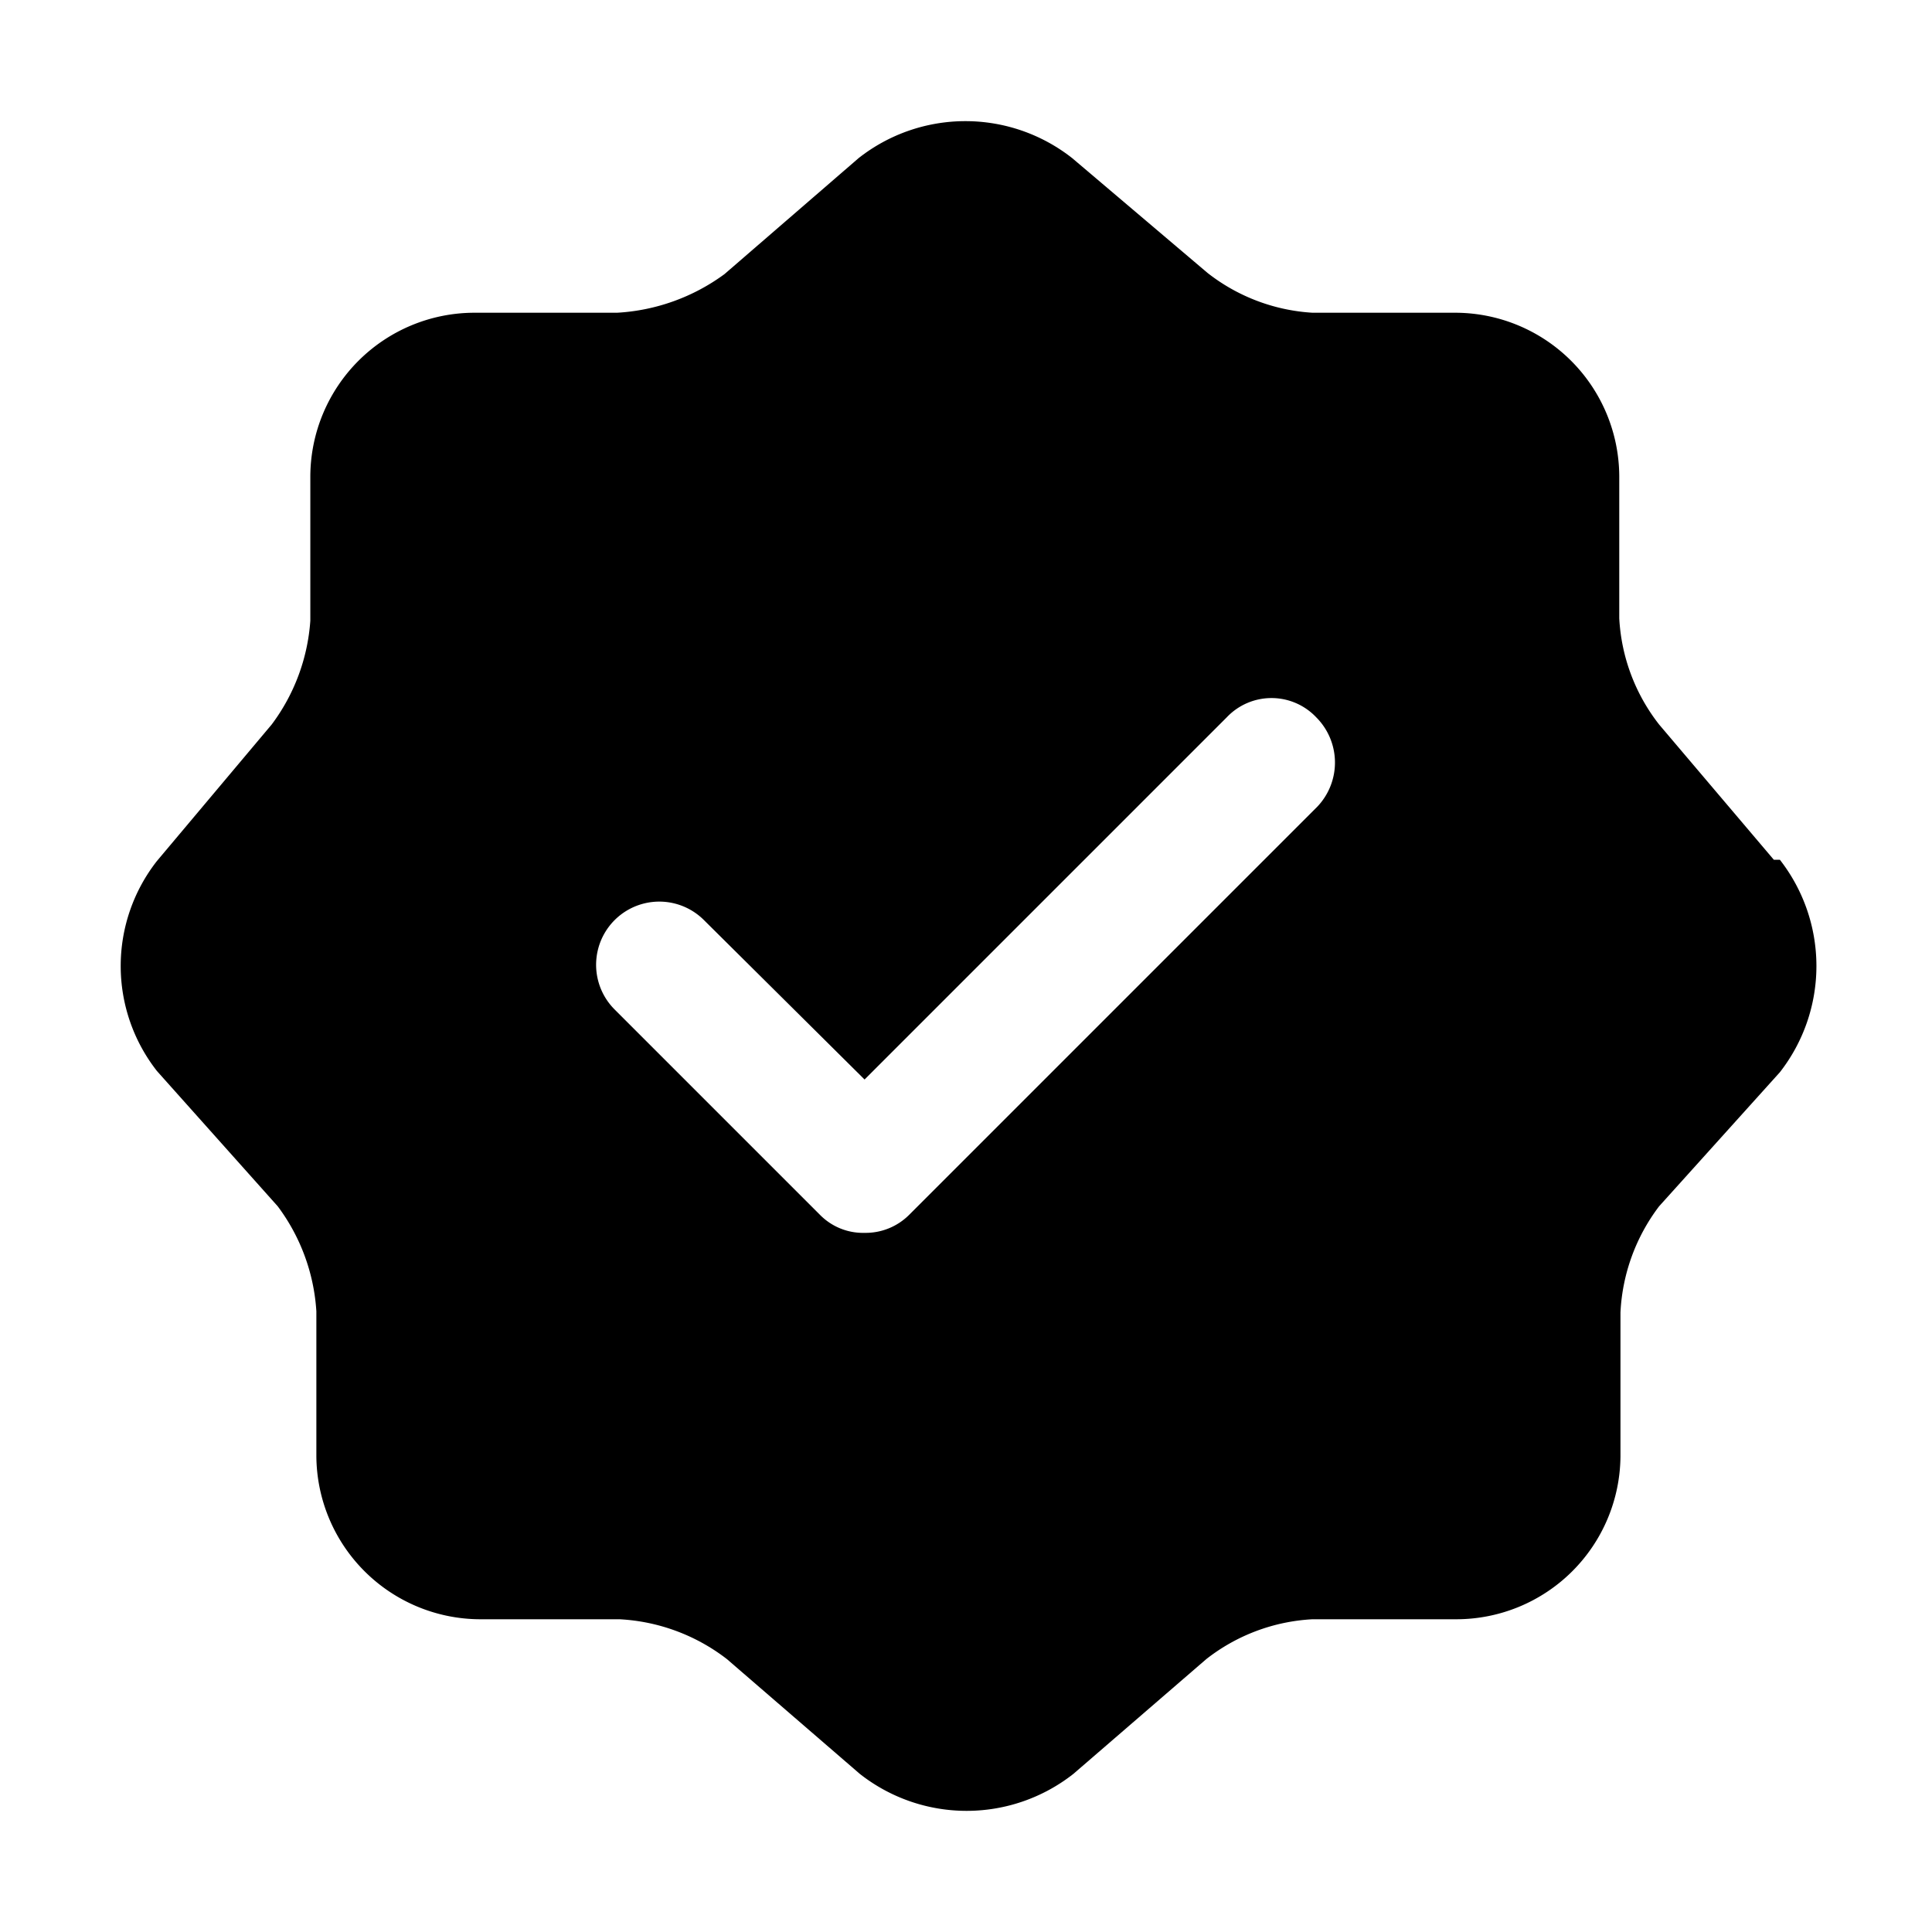
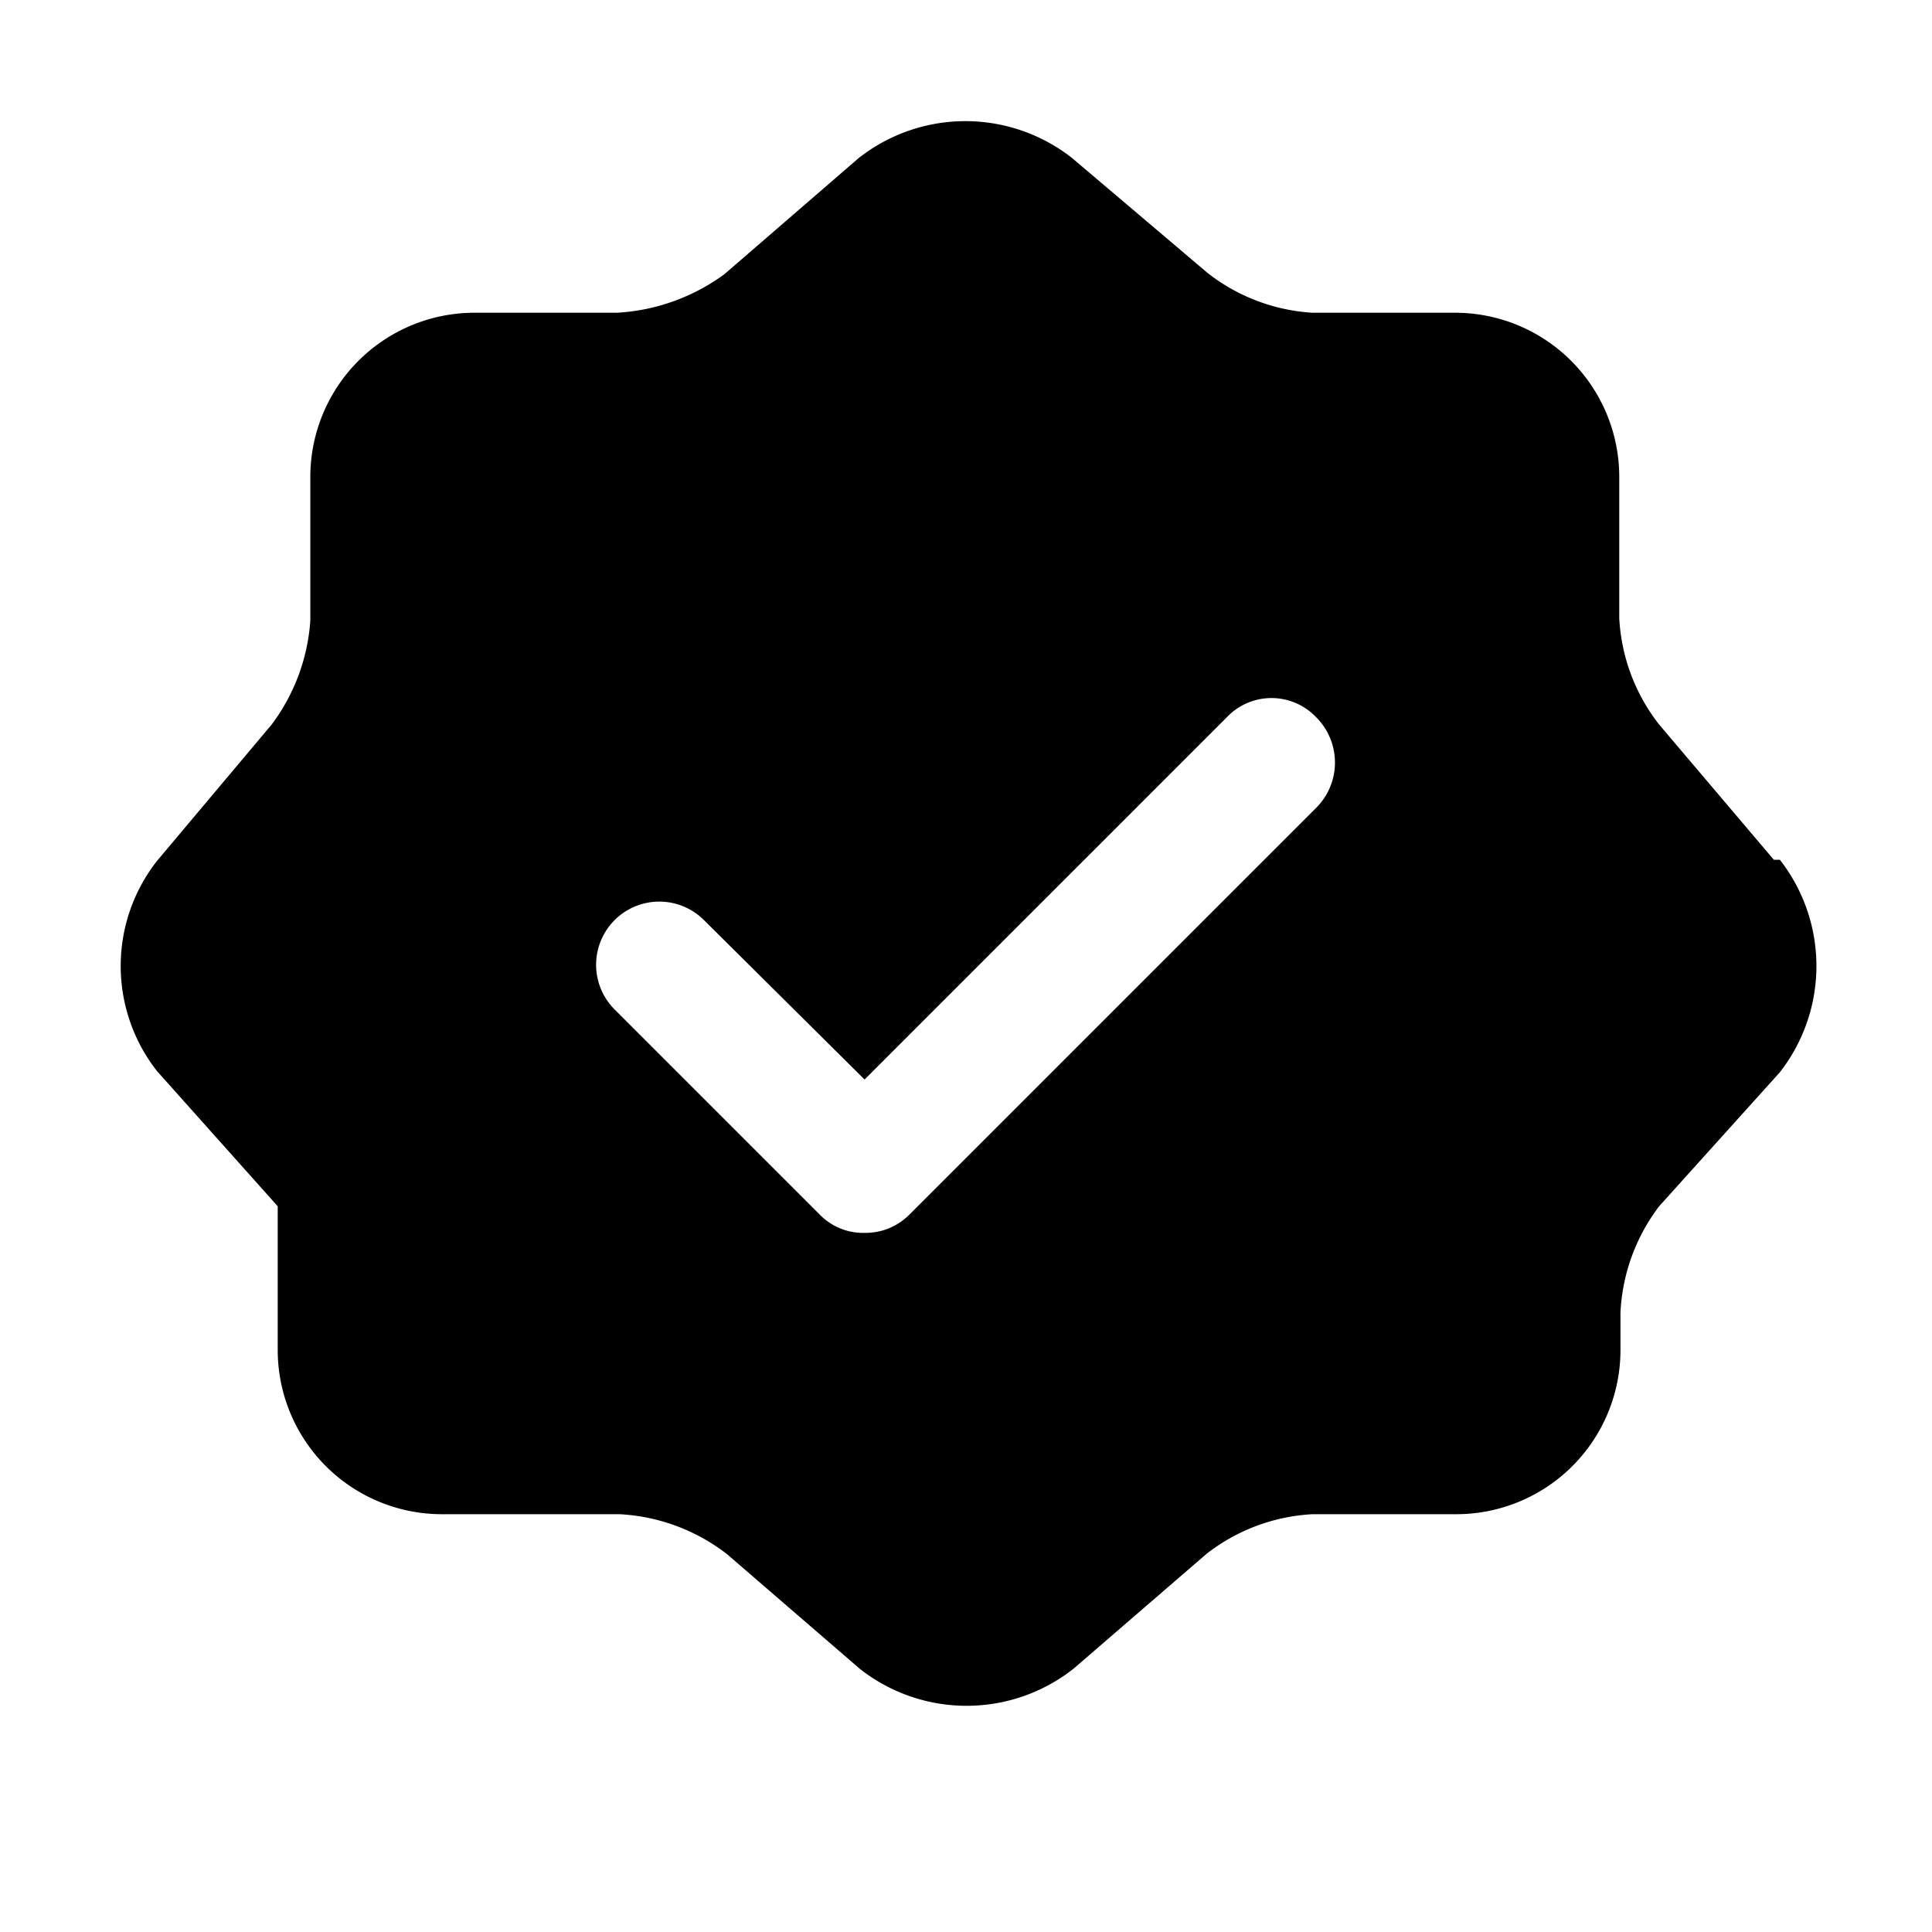
<svg xmlns="http://www.w3.org/2000/svg" width="16" height="16" viewBox="0 0 16 16">
-   <path d="M14.69,7.12,13.74,6a1.56,1.56,0,0,1-.33-.88V3.94a1.36,1.36,0,0,0-1.35-1.35H10.87A1.56,1.56,0,0,1,10,2.26L8.88,1.31a1.43,1.43,0,0,0-1.77,0L6,2.27a1.66,1.66,0,0,1-.89.32H3.92A1.36,1.36,0,0,0,2.57,3.94v1.2A1.62,1.62,0,0,1,2.25,6L1.3,7.13a1.41,1.41,0,0,0,0,1.74l1,1.12a1.62,1.62,0,0,1,.32.87v1.2a1.36,1.36,0,0,0,1.35,1.35H5.13a1.59,1.59,0,0,1,.89.33l1.1.95a1.43,1.43,0,0,0,1.77,0l1.1-.95a1.56,1.56,0,0,1,.88-.33h1.19a1.36,1.36,0,0,0,1.36-1.35V10.87a1.58,1.58,0,0,1,.32-.88l1-1.11a1.43,1.43,0,0,0,0-1.76Zm-3.78-.44L7.53,10.06a.51.51,0,0,1-.37.15.5.5,0,0,1-.37-.15l-1.7-1.7a.52.52,0,0,1,.74-.74L7.16,8.94l3-3a.51.51,0,0,1,.74,0A.53.53,0,0,1,10.91,6.68Z" />
+   <path d="M14.69,7.12,13.74,6a1.56,1.56,0,0,1-.33-.88V3.94a1.36,1.36,0,0,0-1.35-1.35H10.87A1.56,1.56,0,0,1,10,2.26L8.88,1.31a1.43,1.43,0,0,0-1.77,0L6,2.27a1.66,1.66,0,0,1-.89.32H3.92A1.36,1.36,0,0,0,2.57,3.94v1.2A1.62,1.62,0,0,1,2.25,6L1.3,7.13a1.41,1.41,0,0,0,0,1.74l1,1.12v1.2a1.36,1.36,0,0,0,1.35,1.35H5.13a1.59,1.59,0,0,1,.89.33l1.1.95a1.43,1.43,0,0,0,1.77,0l1.1-.95a1.56,1.56,0,0,1,.88-.33h1.19a1.36,1.36,0,0,0,1.36-1.35V10.87a1.58,1.58,0,0,1,.32-.88l1-1.11a1.43,1.43,0,0,0,0-1.76Zm-3.78-.44L7.53,10.06a.51.51,0,0,1-.37.15.5.5,0,0,1-.37-.15l-1.7-1.7a.52.52,0,0,1,.74-.74L7.16,8.94l3-3a.51.51,0,0,1,.74,0A.53.53,0,0,1,10.91,6.68Z" />
</svg>